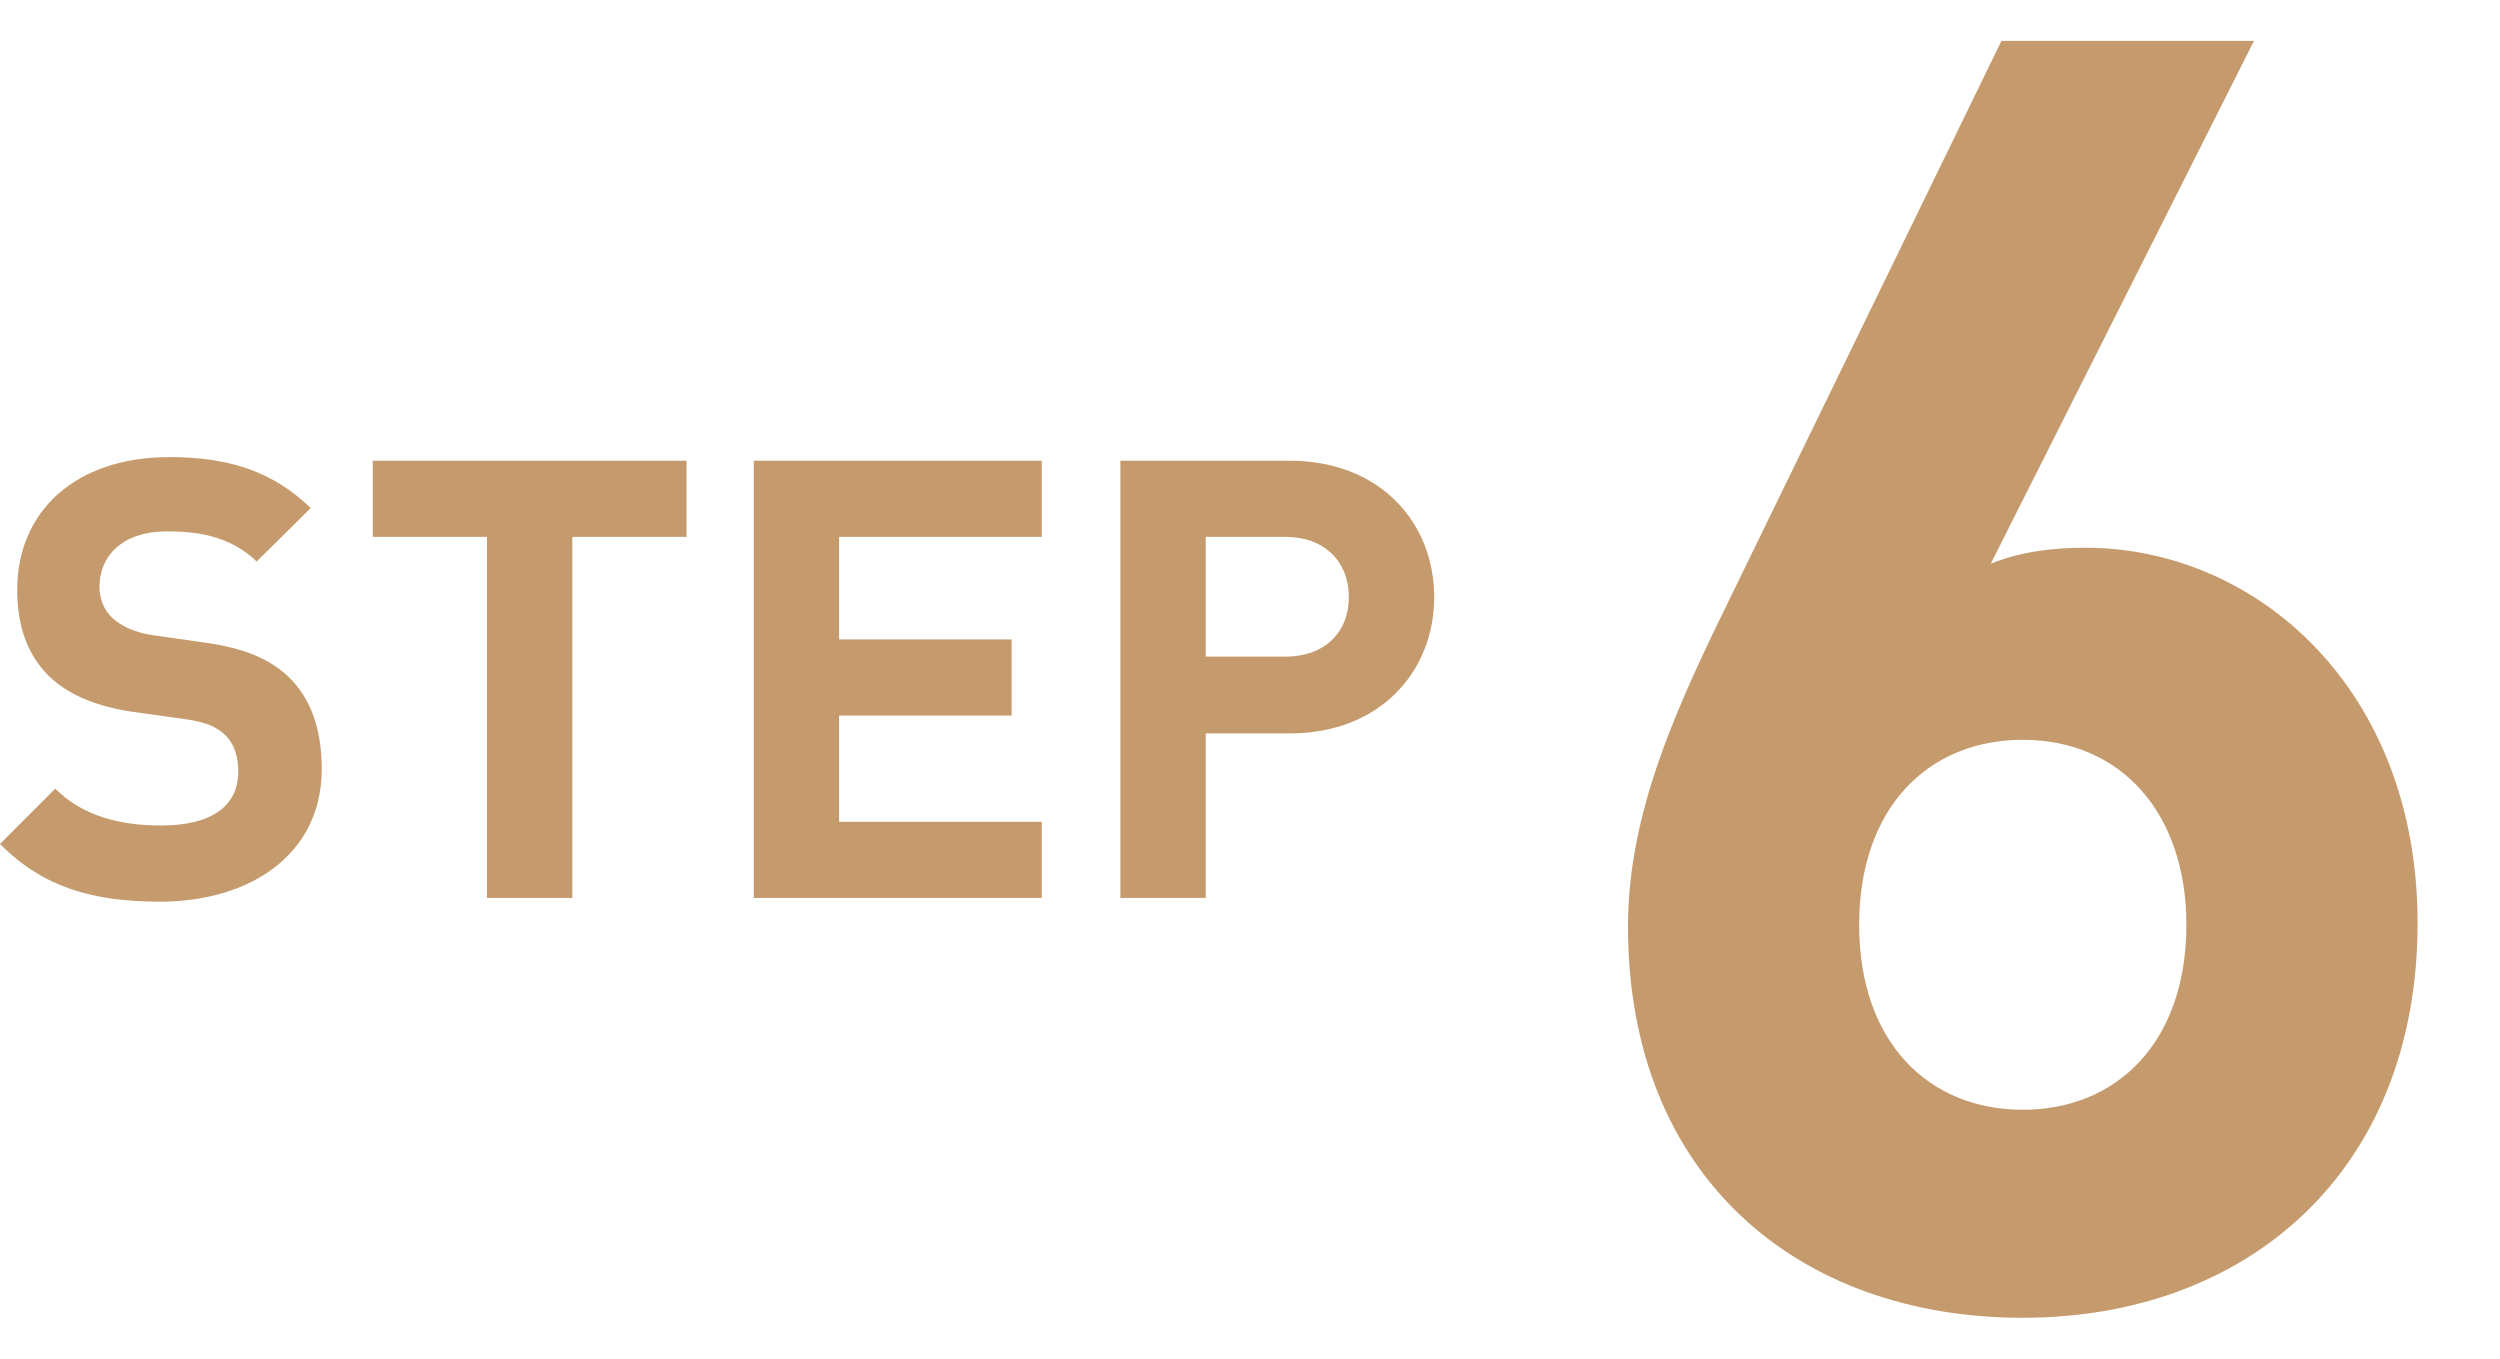
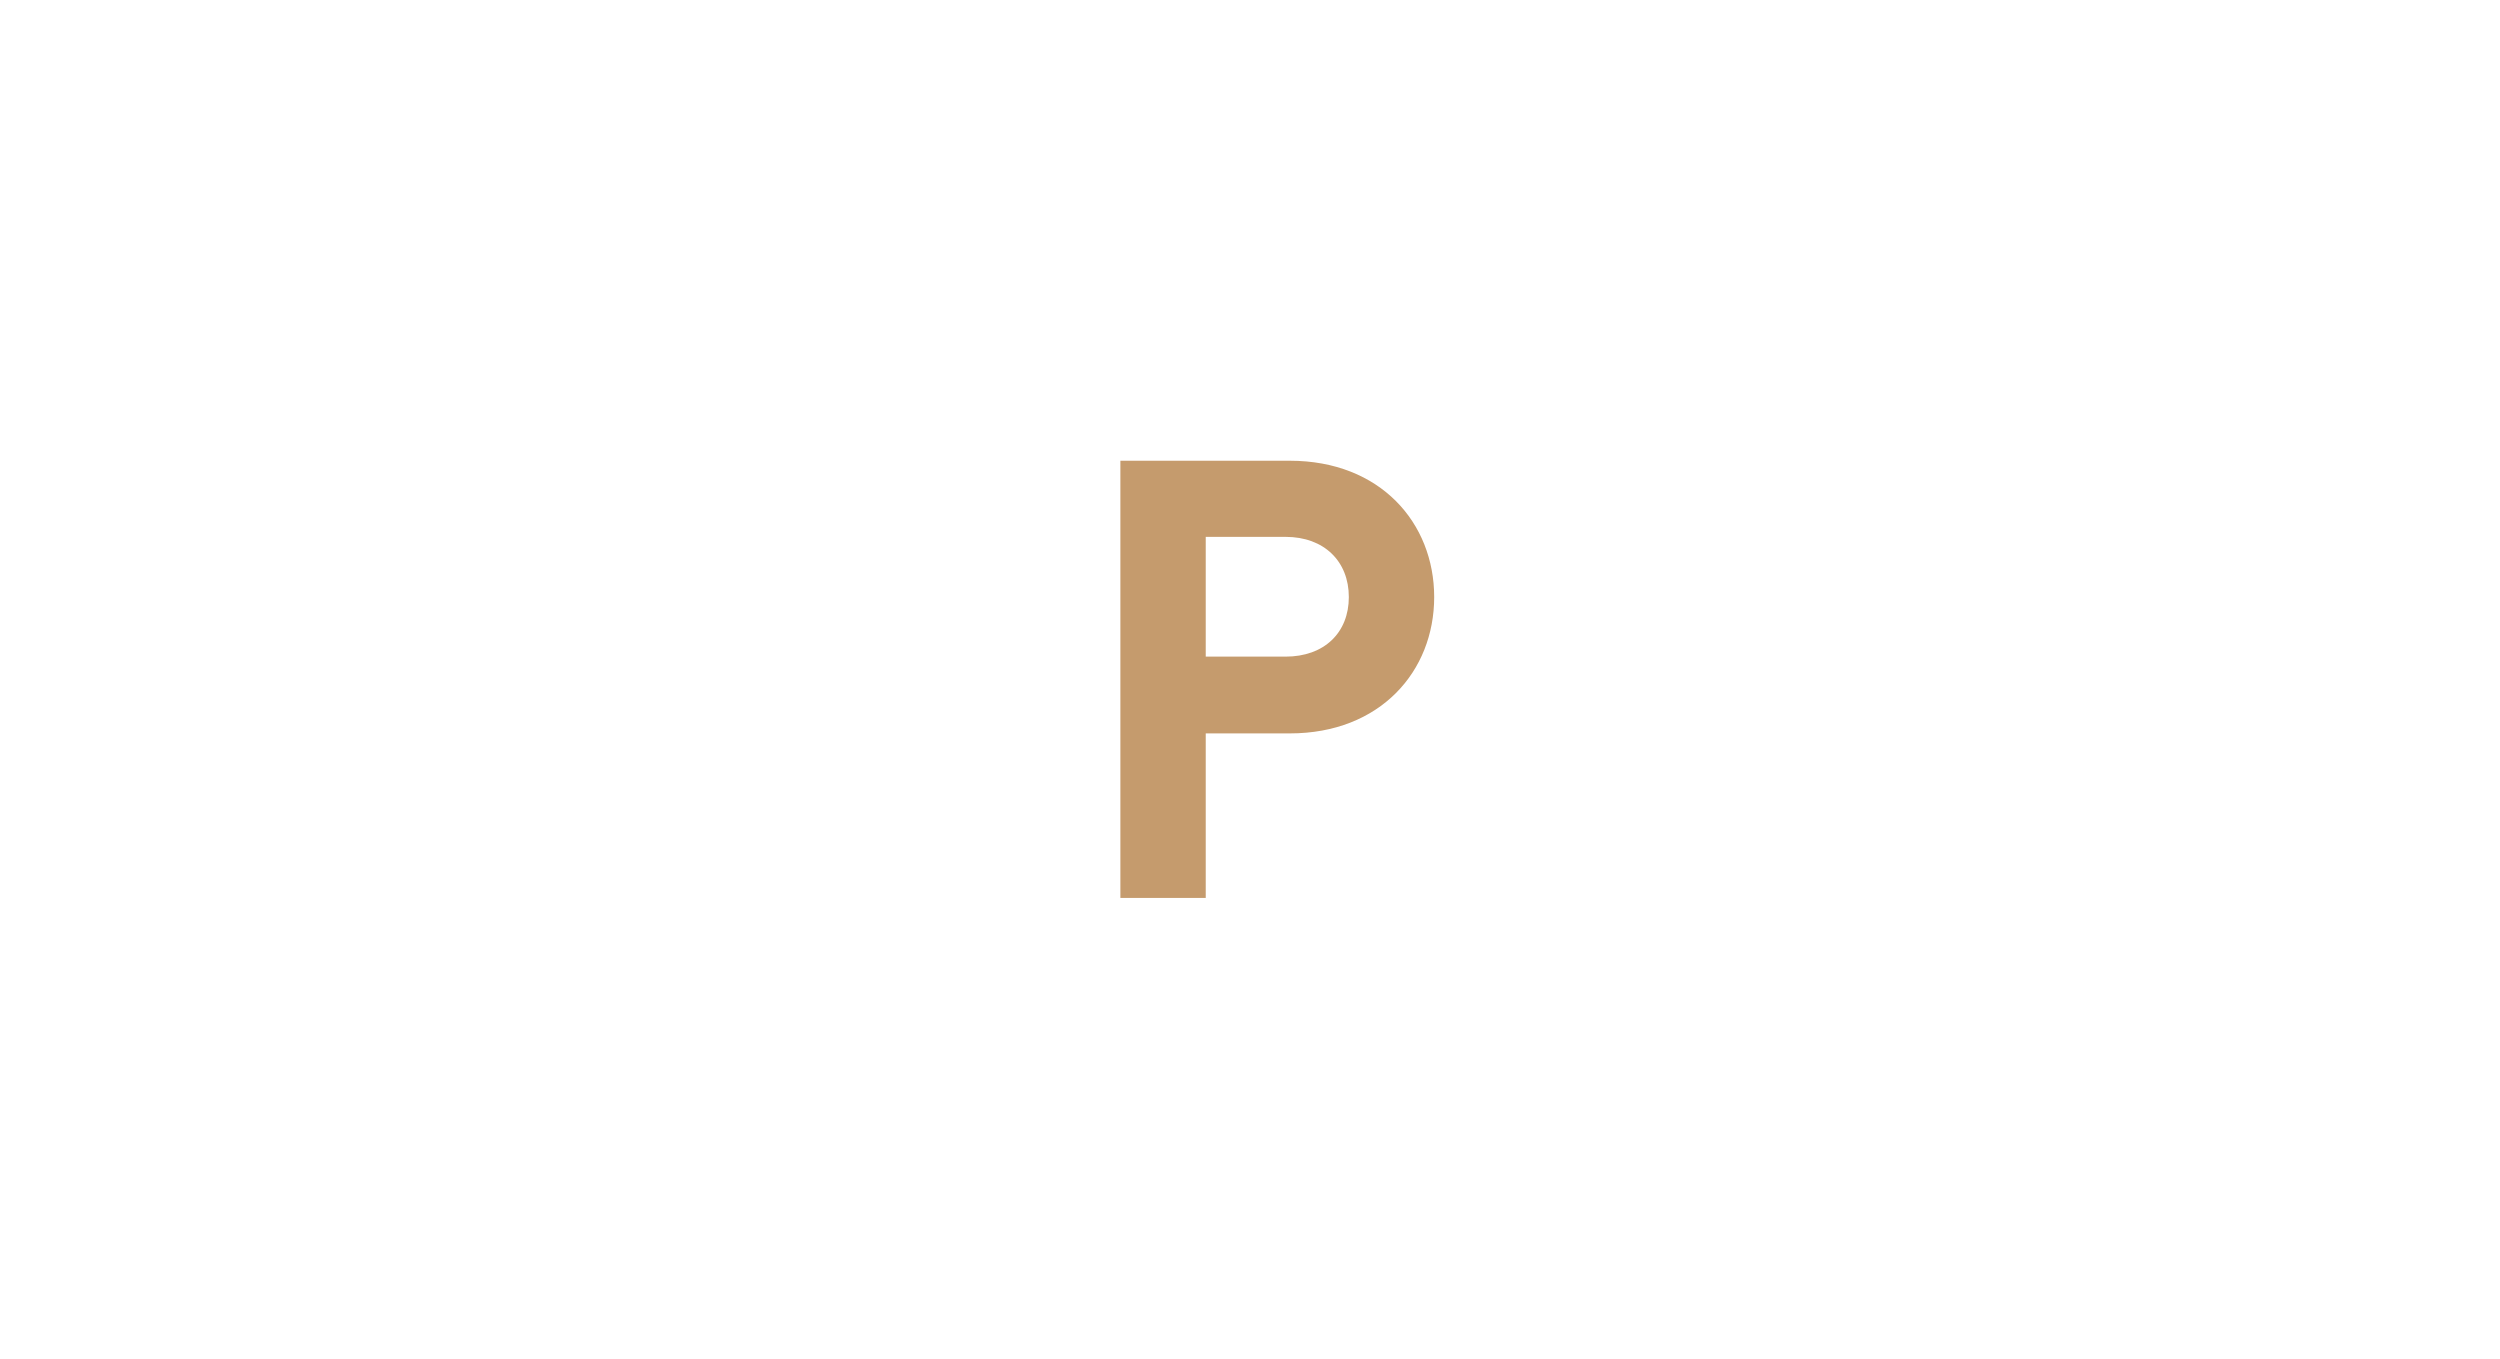
<svg xmlns="http://www.w3.org/2000/svg" id="a" viewBox="0 0 92 50">
-   <path d="m74.438,48.495c-8.246,0-14.528-5.17-14.528-14.397,0-4.254,1.832-8.181,3.926-12.435L73.653,1.505h9.293l-9.686,19.24c1.112-.458,2.356-.589,3.469-.589,6.283,0,12.238,5.171,12.238,13.81,0,9.162-6.283,14.528-14.529,14.528Zm0-21.27c-3.468,0-6.021,2.487-6.021,6.807s2.552,6.806,6.021,6.806c3.469,0,6.021-2.486,6.021-6.806,0-4.123-2.421-6.807-6.021-6.807Z" fill="#c59b6d" stroke-width="0" />
-   <path d="m5.875,33.181c-2.44,0-4.293-.52-5.875-2.124l2.034-2.034c1.017,1.017,2.395,1.355,3.887,1.355,1.853,0,2.847-.7,2.847-1.988,0-.564-.158-1.039-.497-1.355-.316-.294-.678-.452-1.423-.565l-1.944-.271c-1.378-.203-2.395-.633-3.118-1.333-.769-.769-1.153-1.808-1.153-3.164,0-2.869,2.125-4.881,5.604-4.881,2.215,0,3.819.542,5.198,1.876l-1.989,1.966c-1.017-.972-2.237-1.107-3.299-1.107-1.672,0-2.486.927-2.486,2.034,0,.406.136.836.475,1.152.316.294.836.542,1.491.633l1.898.271c1.469.203,2.396.609,3.073,1.242.859.813,1.243,1.989,1.243,3.412,0,3.119-2.599,4.882-5.966,4.882Z" fill="#c59b6d" stroke-width="0" />
-   <path d="m21.062,19.757v13.288h-3.141v-13.288h-4.204v-2.802h11.548v2.802h-4.203Z" fill="#c59b6d" stroke-width="0" />
-   <path d="m27.738,33.045v-16.09h10.599v2.802h-7.458v3.774h6.35v2.802h-6.35v3.91h7.458v2.802h-10.599Z" fill="#c59b6d" stroke-width="0" />
  <path d="m47.467,26.988h-3.096v6.057h-3.141v-16.09h6.237c3.322,0,5.311,2.282,5.311,5.017s-1.989,5.017-5.311,5.017Zm-.158-7.231h-2.938v4.407h2.938c1.424,0,2.328-.882,2.328-2.192s-.904-2.215-2.328-2.215Z" fill="#c59b6d" stroke-width="0" />
</svg>